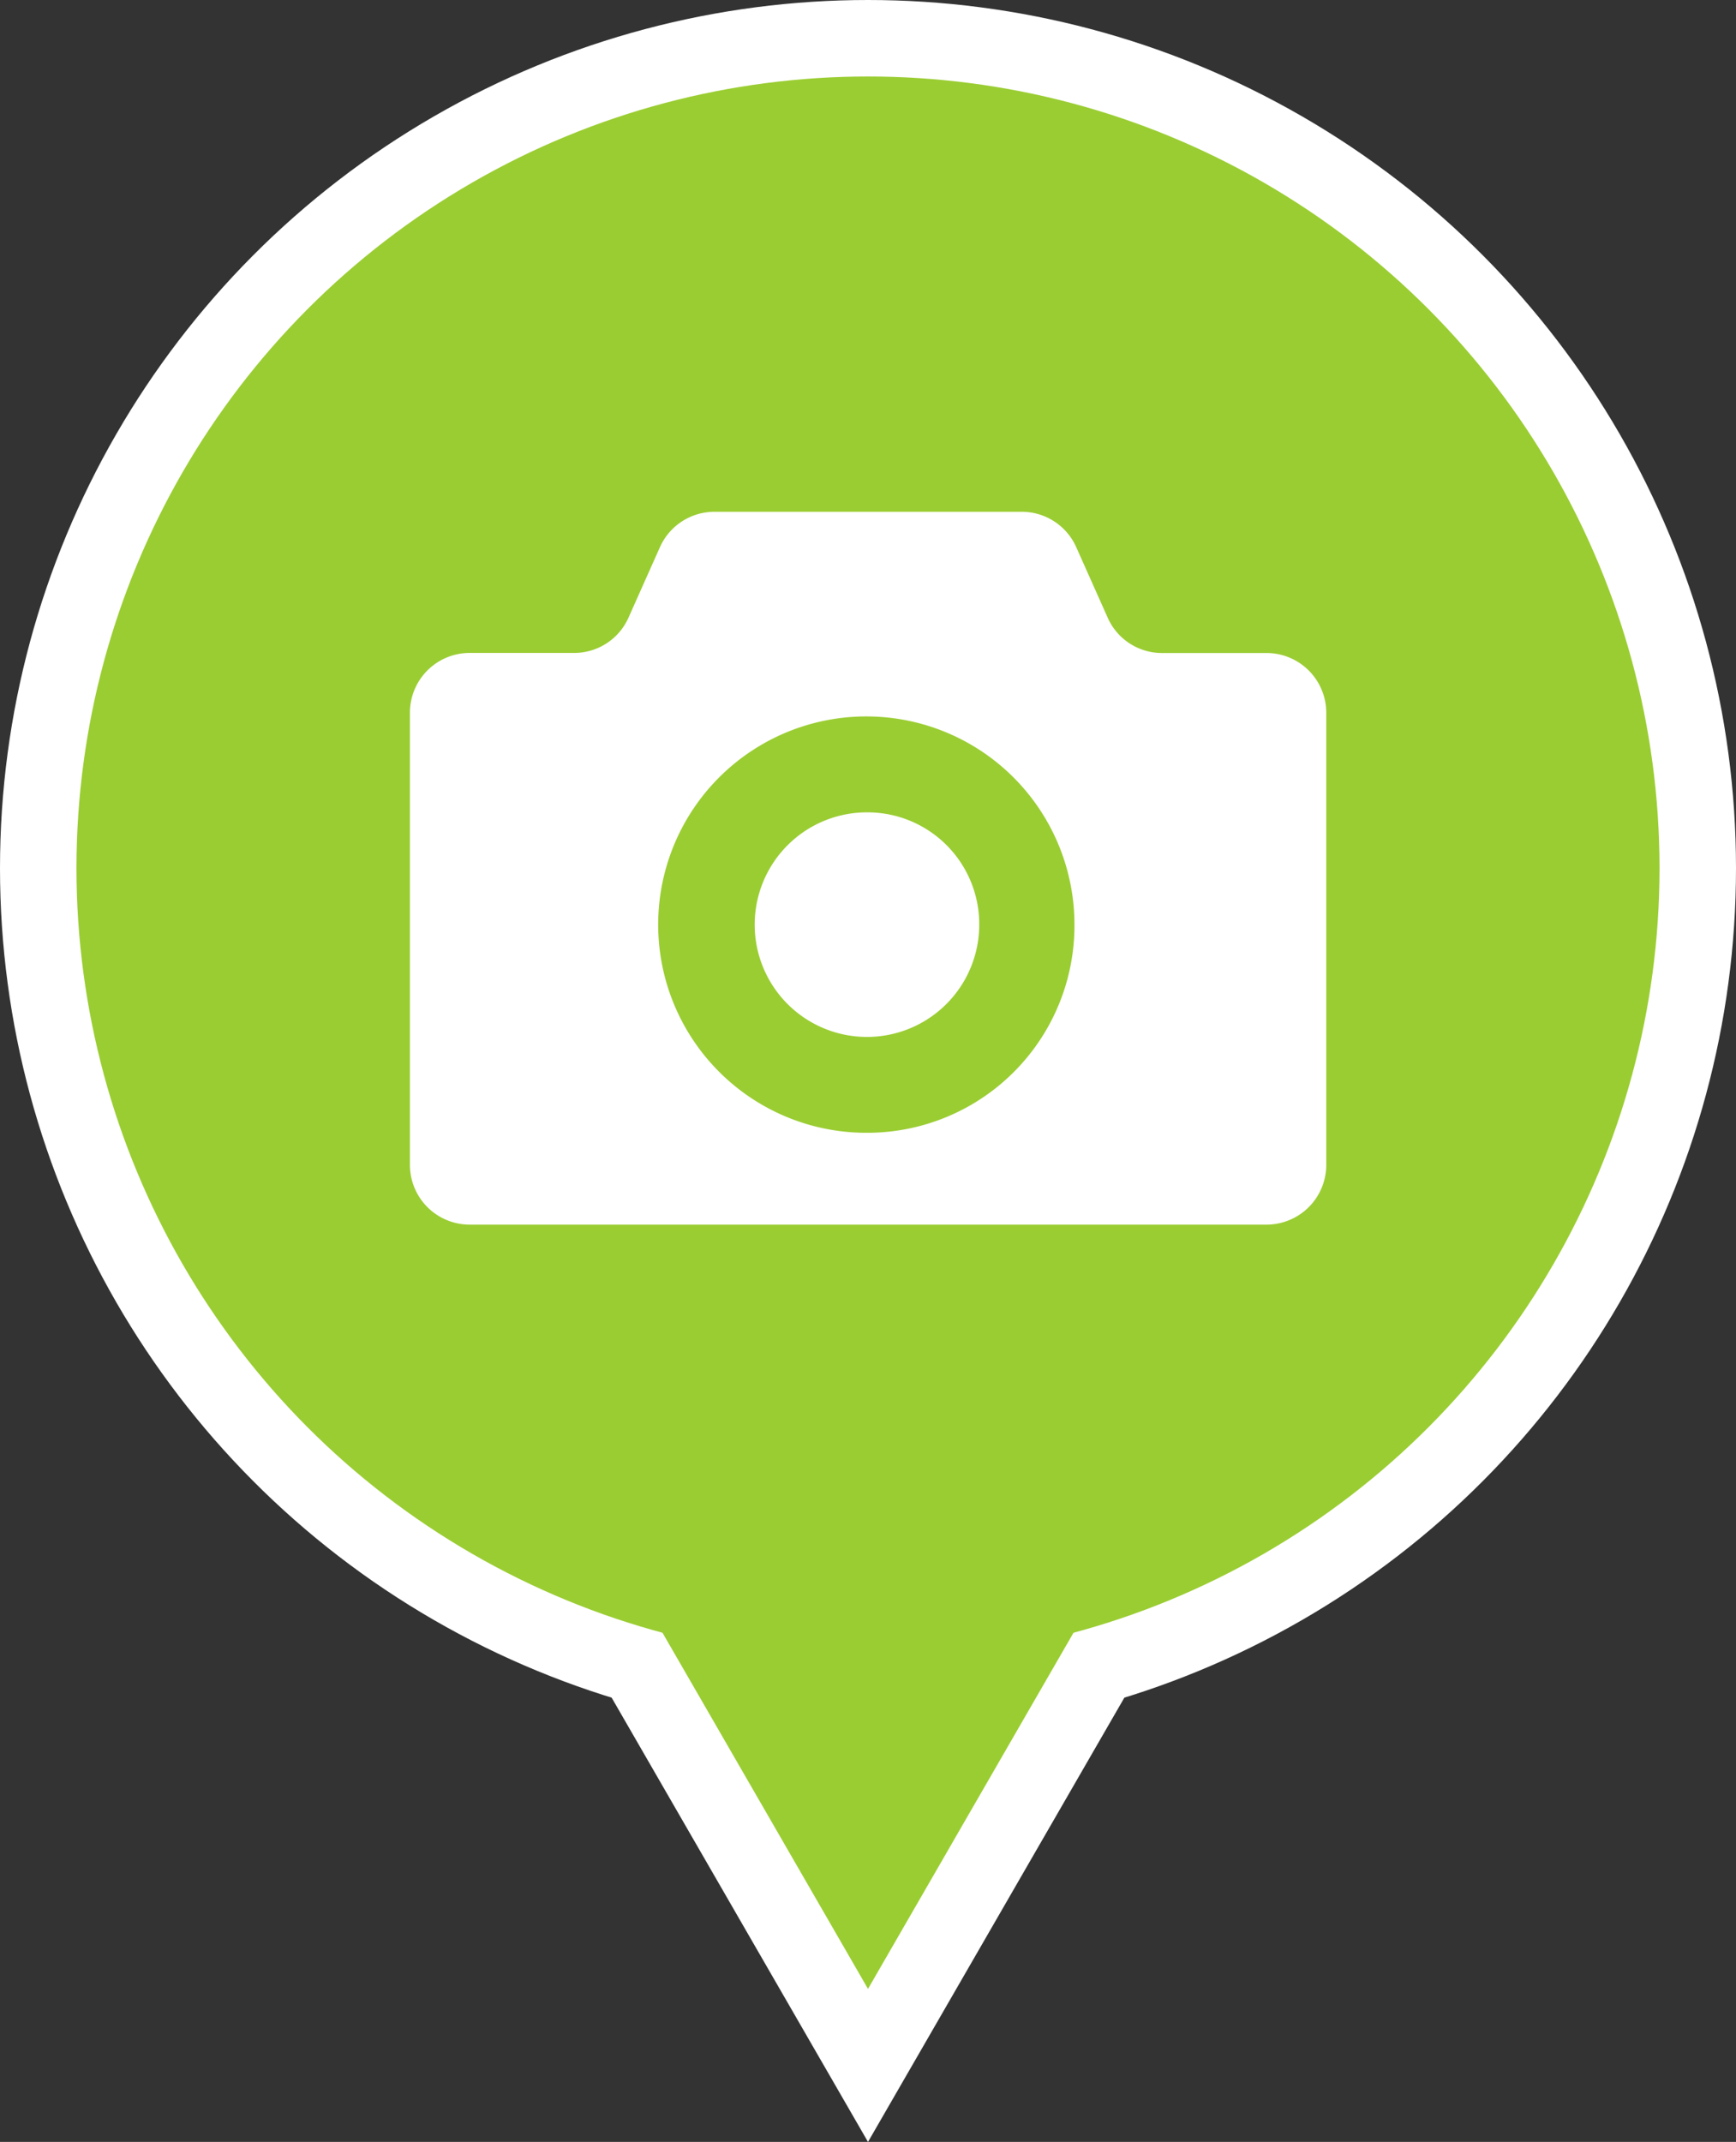
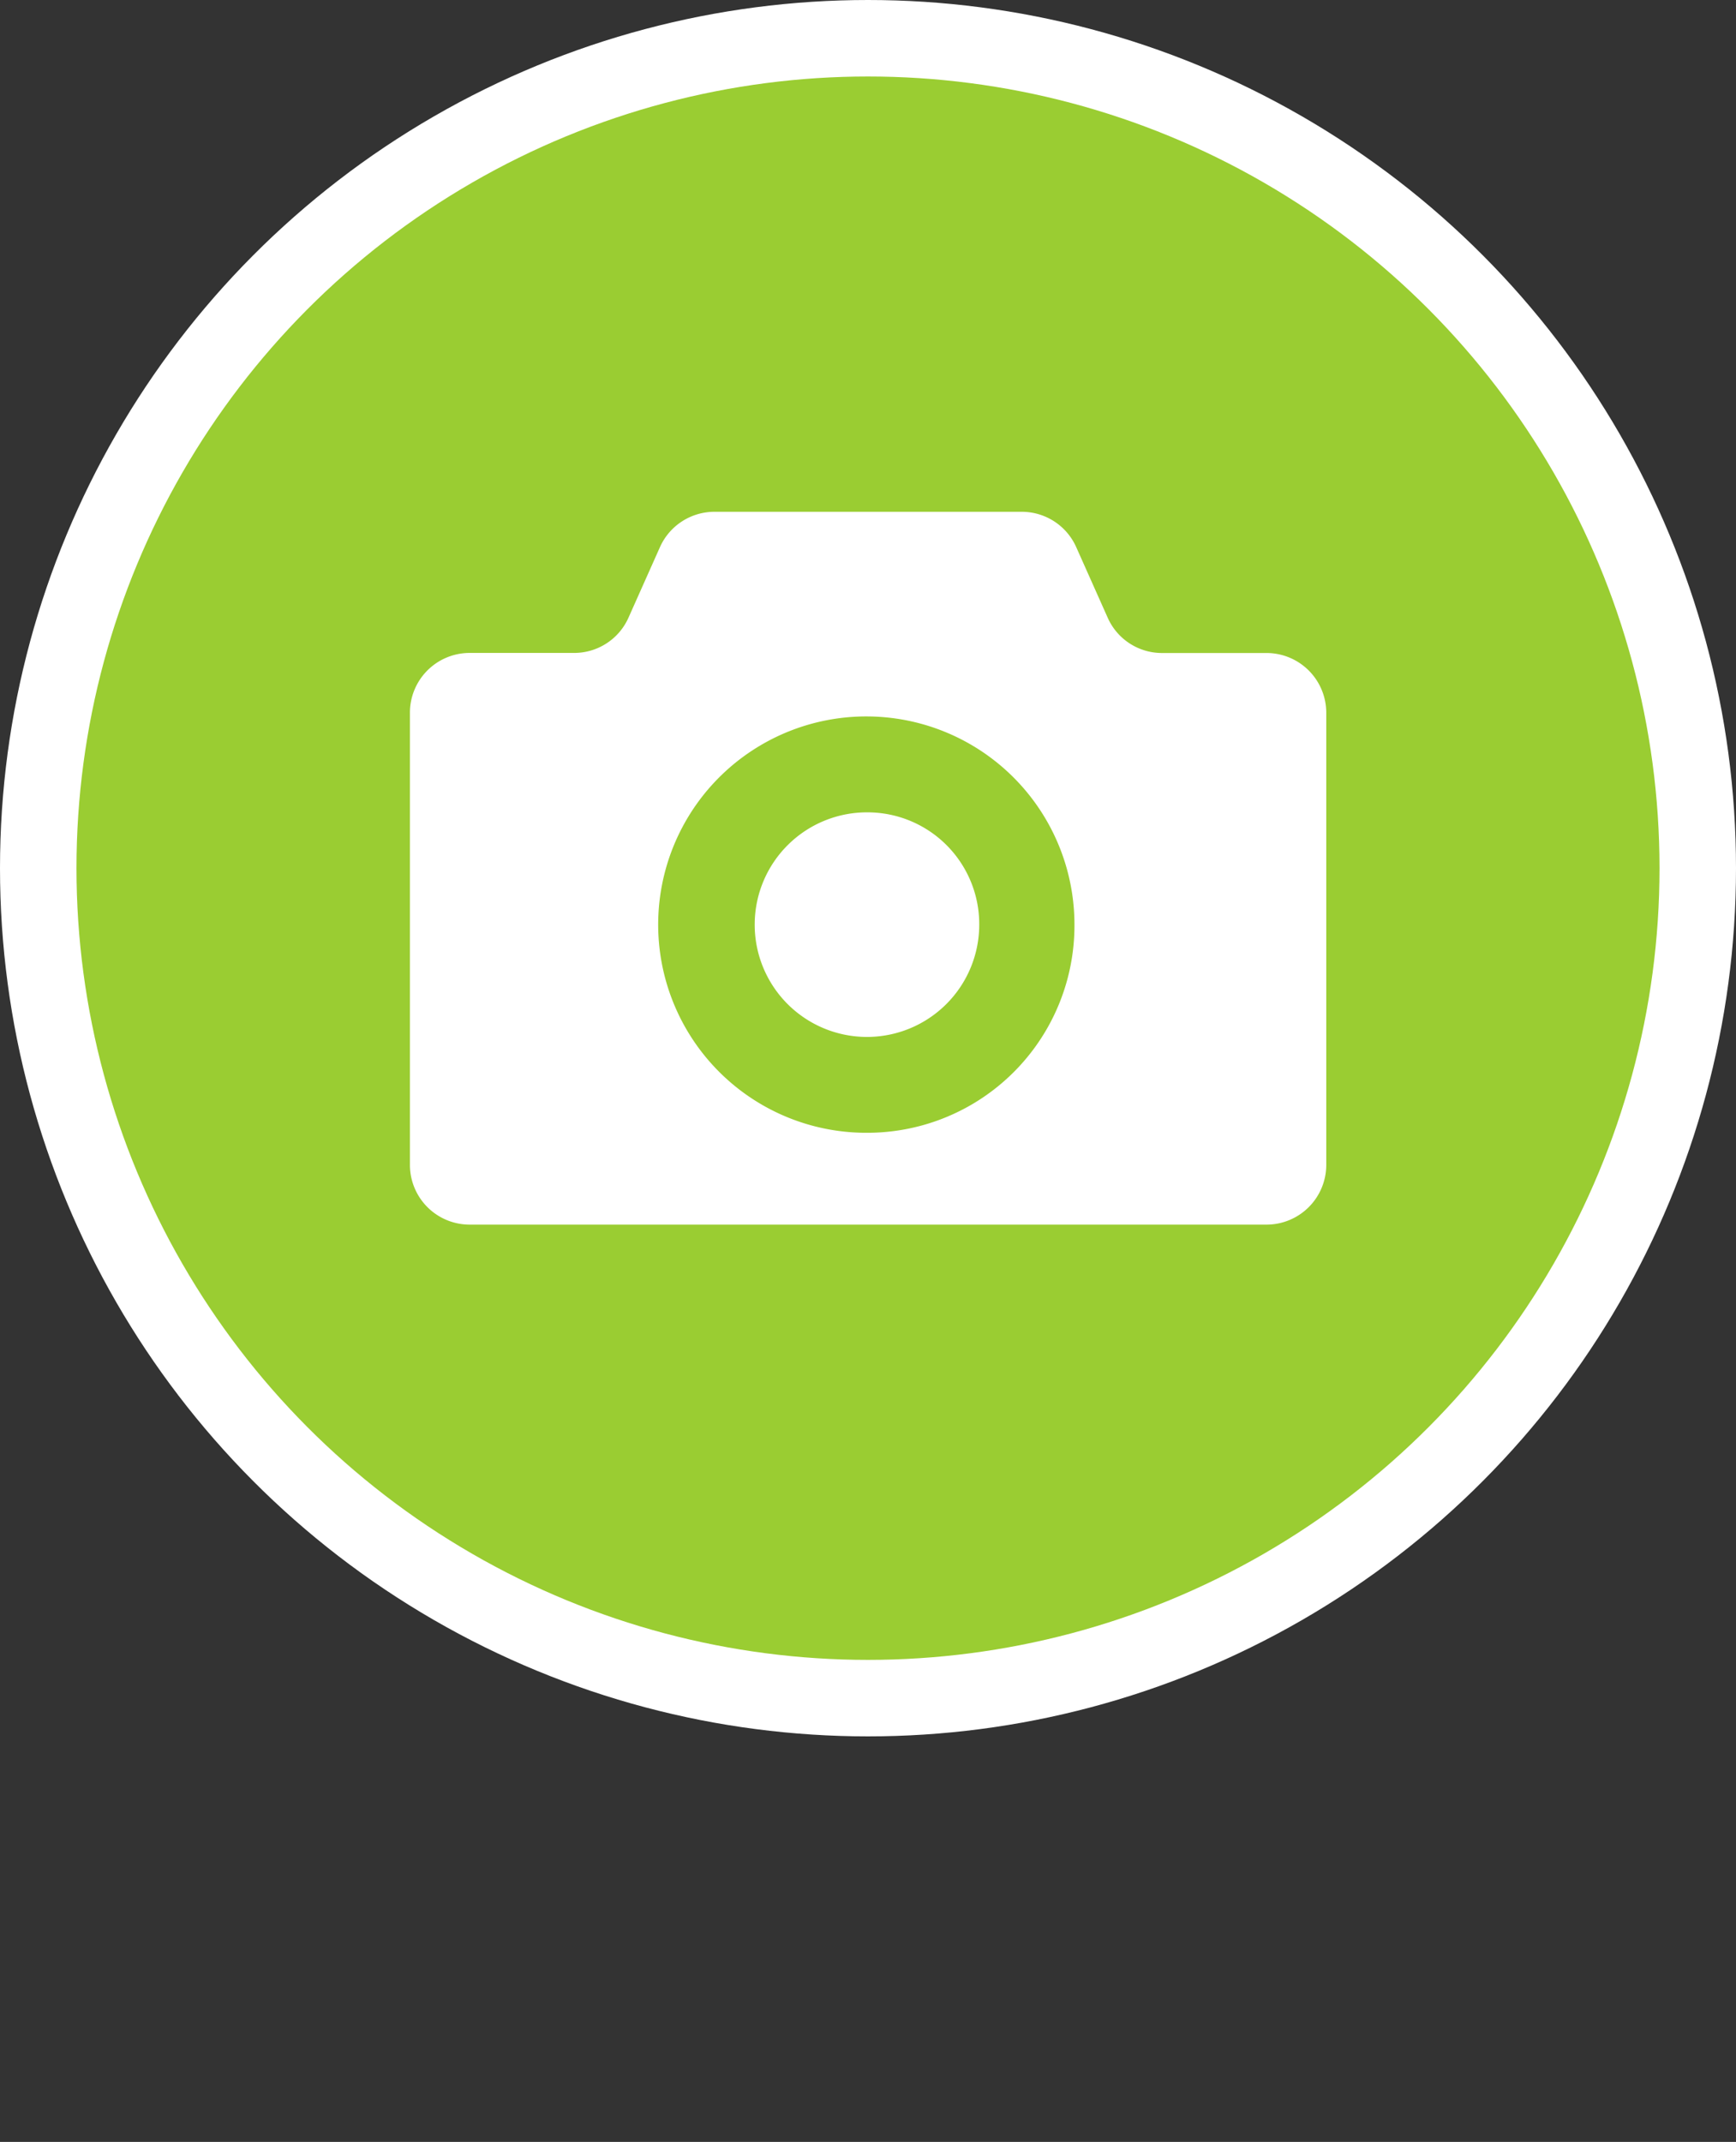
<svg xmlns="http://www.w3.org/2000/svg" width="45.398" height="56" viewBox="0 0 45.398 56">
  <rect x="0" y="0" width="45.398" height="56" fill="#333333" stroke="none" />
  <g id="グループ_2956" data-name="グループ 2956" transform="translate(-184.149 -101)">
    <g id="グループ_2952" data-name="グループ 2952">
      <g id="グループ_2950" data-name="グループ 2950">
        <circle id="楕円形_98" data-name="楕円形 98" cx="20.699" cy="20.699" r="20.699" transform="translate(186.149 103)" fill="none" stroke="#fff" stroke-width="4" />
-         <path id="パス_3286" data-name="パス 3286" d="M206.848,153l5.7-9.876h-11.4Z" fill="none" stroke="#fff" stroke-width="4" />
      </g>
      <g id="グループ_2951" data-name="グループ 2951">
-         <path id="パス_3287" data-name="パス 3287" d="M206.849,122.239a2.936,2.936,0,1,0,2.908,2.936A2.923,2.923,0,0,0,206.849,122.239Z" fill="none" stroke="#fff" stroke-width="4" />
        <path id="パス_3288" data-name="パス 3288" d="M217.276,118.073h-2.744a1.552,1.552,0,0,1-1.417-.926l-.821-1.84a1.558,1.558,0,0,0-1.419-.926l-8.048,0a1.56,1.56,0,0,0-1.42.925l-.821,1.84a1.554,1.554,0,0,1-1.418.925h-2.744a1.562,1.562,0,0,0-1.555,1.568l0,11.81a1.562,1.562,0,0,0,1.555,1.569l11.432,0,9.42,0a1.563,1.563,0,0,0,1.556-1.568l0-11.809A1.563,1.563,0,0,0,217.276,118.073Zm-10.429,12.544a5.443,5.443,0,1,1,5.4-5.441A5.419,5.419,0,0,1,206.847,130.617Z" fill="none" stroke="#fff" stroke-width="4" />
      </g>
    </g>
    <g id="グループ_2955" data-name="グループ 2955">
      <g id="グループ_2953" data-name="グループ 2953">
        <circle id="楕円形_99" data-name="楕円形 99" cx="20.699" cy="20.699" r="20.699" transform="translate(186.149 103)" fill="#9acd32" />
-         <path id="パス_3289" data-name="パス 3289" d="M206.848,153l5.7-9.876h-11.4Z" fill="#9acd32" />
      </g>
      <g id="グループ_2954" data-name="グループ 2954">
        <path id="パス_3290" data-name="パス 3290" d="M206.849,122.239a2.936,2.936,0,1,0,2.908,2.936A2.923,2.923,0,0,0,206.849,122.239Z" fill="#fff" />
        <path id="パス_3291" data-name="パス 3291" d="M217.276,118.073h-2.744a1.552,1.552,0,0,1-1.417-.926l-.821-1.84a1.558,1.558,0,0,0-1.419-.926l-8.048,0a1.56,1.56,0,0,0-1.42.925l-.821,1.84a1.554,1.554,0,0,1-1.418.925h-2.744a1.562,1.562,0,0,0-1.555,1.568l0,11.81a1.562,1.562,0,0,0,1.555,1.569l11.432,0,9.42,0a1.563,1.563,0,0,0,1.556-1.568l0-11.809A1.563,1.563,0,0,0,217.276,118.073Zm-10.429,12.544a5.443,5.443,0,1,1,5.4-5.441A5.419,5.419,0,0,1,206.847,130.617Z" fill="#fff" />
      </g>
    </g>
  </g>
</svg>